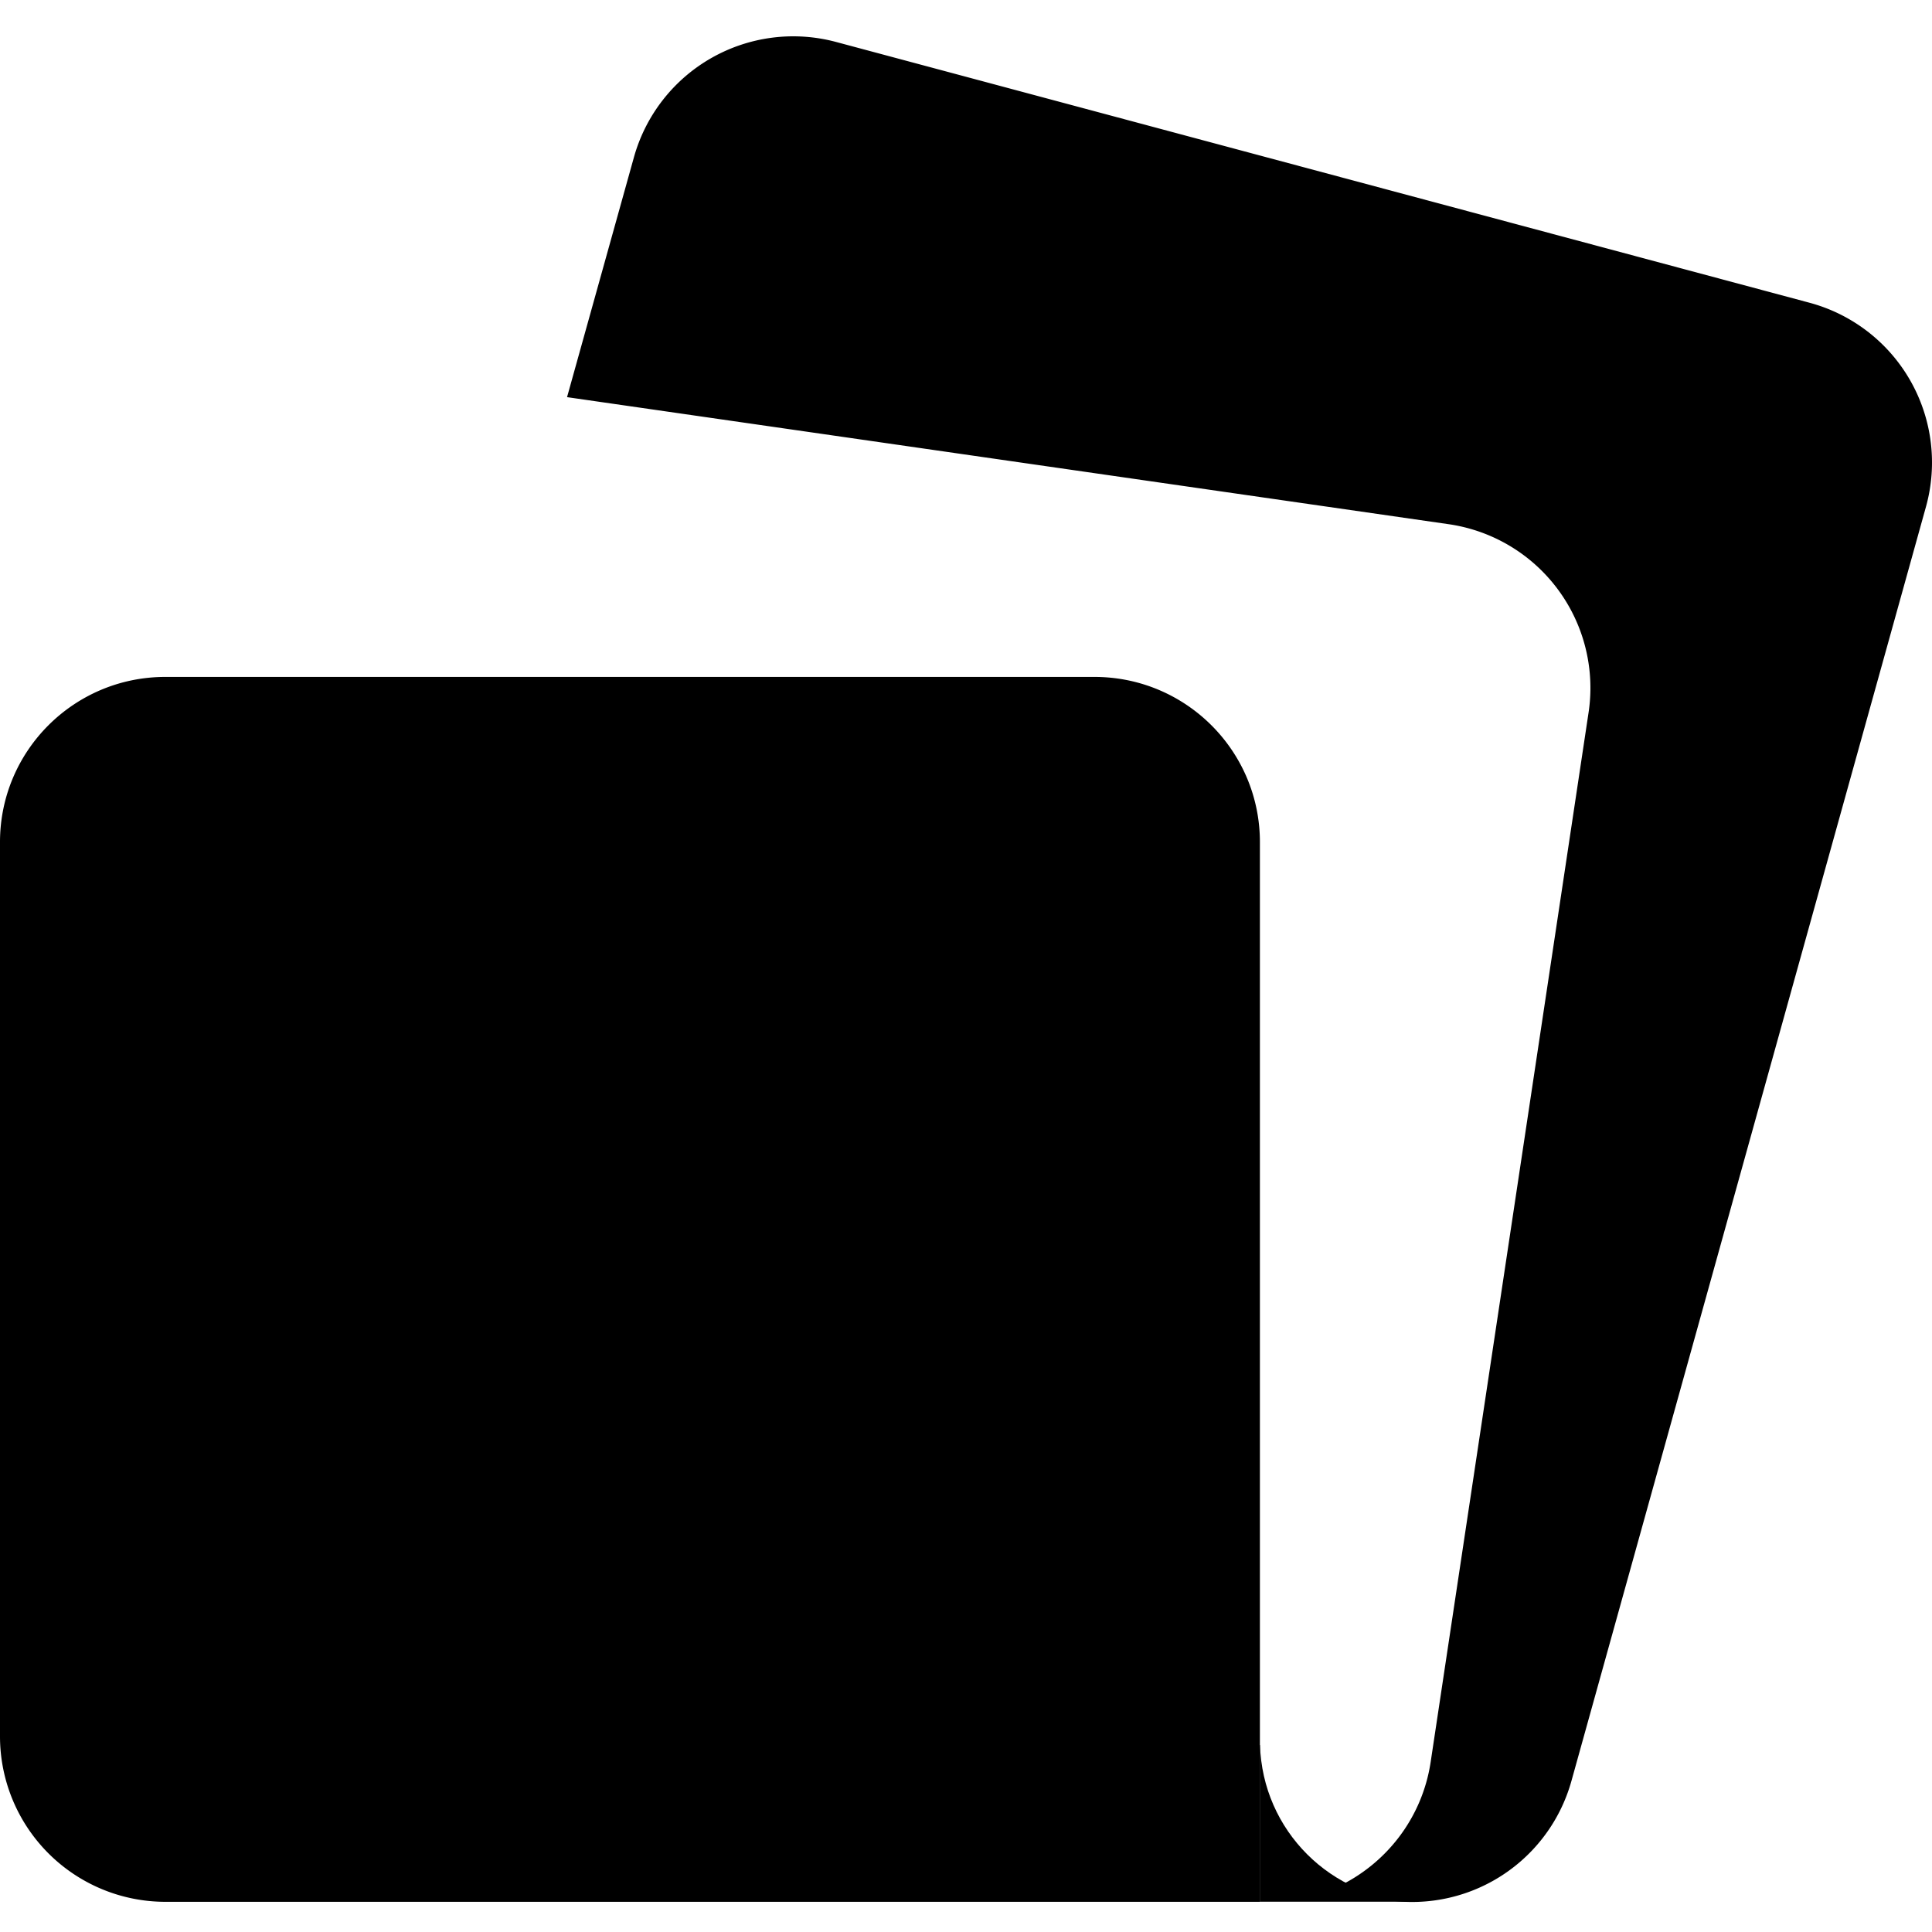
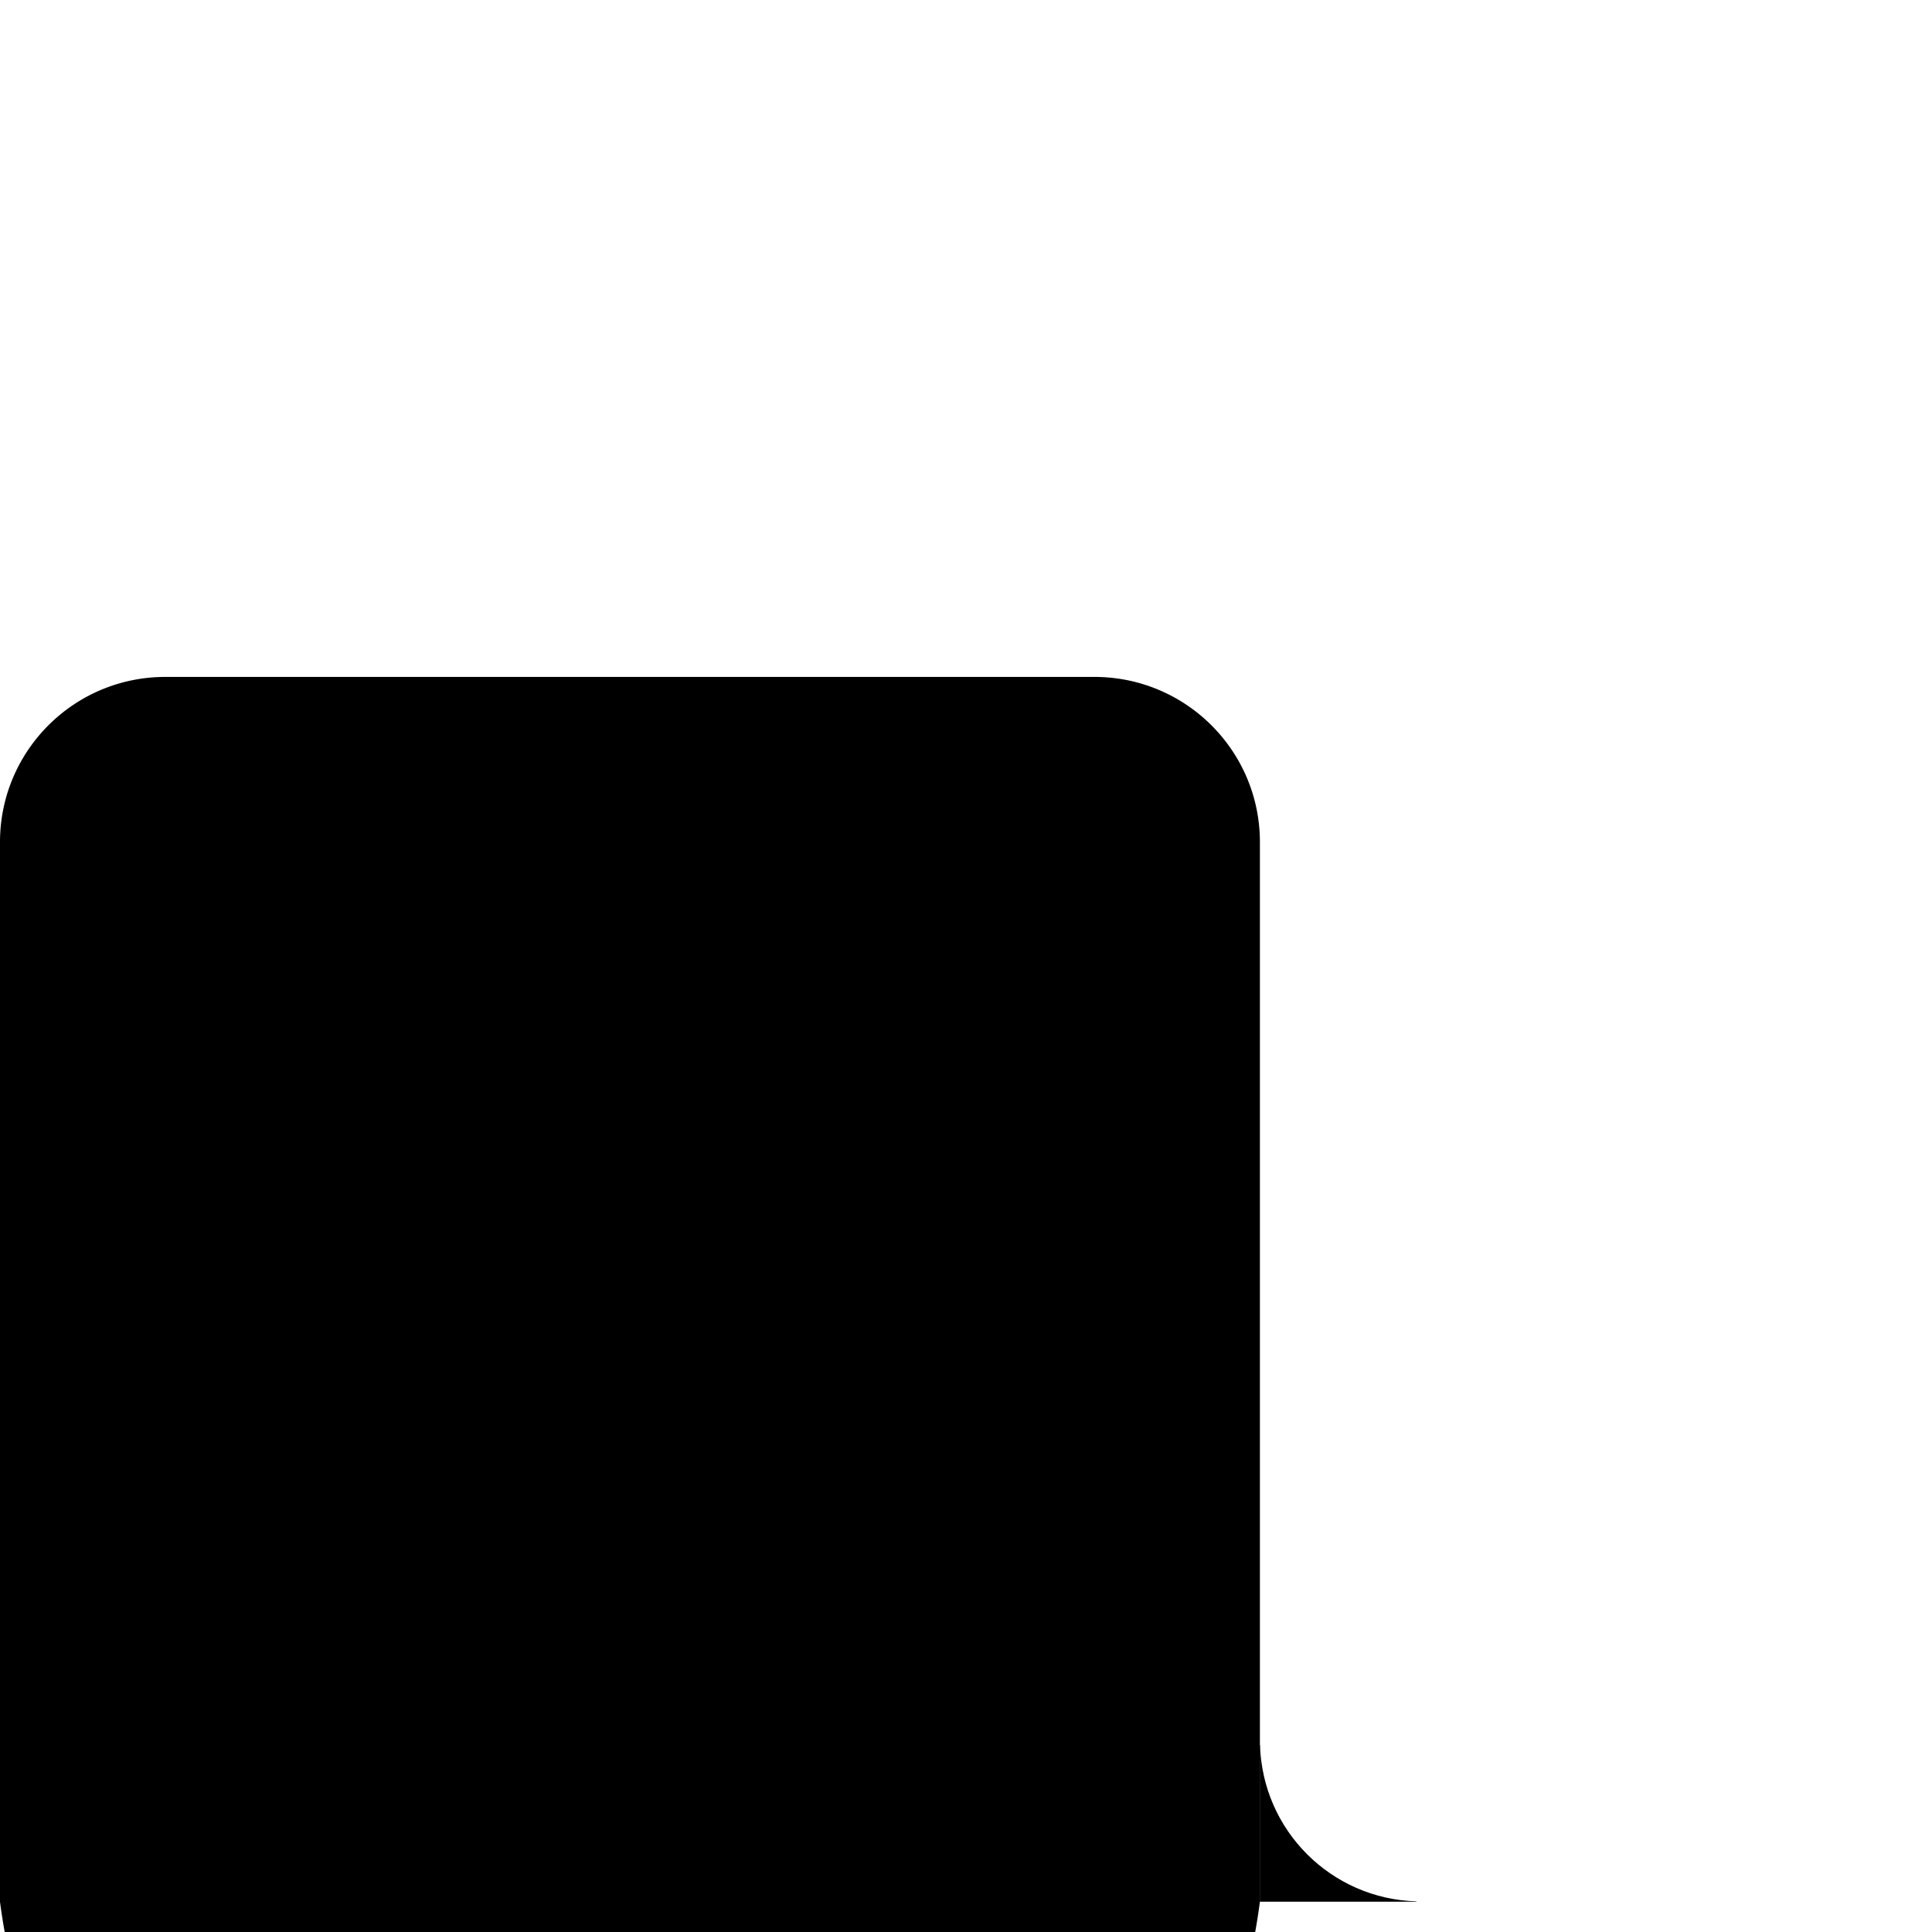
<svg xmlns="http://www.w3.org/2000/svg" width="16" height="16" fill="none">
-   <path fill="#000" d="M5.25 1.302A1.37 1.37 0 0 1 6.922.347l8.063 2.16a1.37 1.37 0 0 1 .965 1.69l-2.936 10.552a1.37 1.37 0 0 1-1.673.956l-.275-.074c.408-.188.711-.57.782-1.038L13.156 5.9a1.37 1.37 0 0 0-1.16-1.559l-7.3-1.052z" />
-   <path fill="#000" d="M0 6.974c0-.756.613-1.368 1.369-1.368h7.695c.756 0 1.37.612 1.37 1.368v8.776H1.368A1.37 1.37 0 0 1 0 14.38z" />
+   <path fill="#000" d="M0 6.974c0-.756.613-1.368 1.369-1.368h7.695c.756 0 1.37.612 1.37 1.368v8.776A1.37 1.37 0 0 1 0 14.38z" />
  <path fill="#000" d="M10.435 14.451c.02.707.588 1.275 1.295 1.295v.003h-1.297v-1.298z" />
</svg>